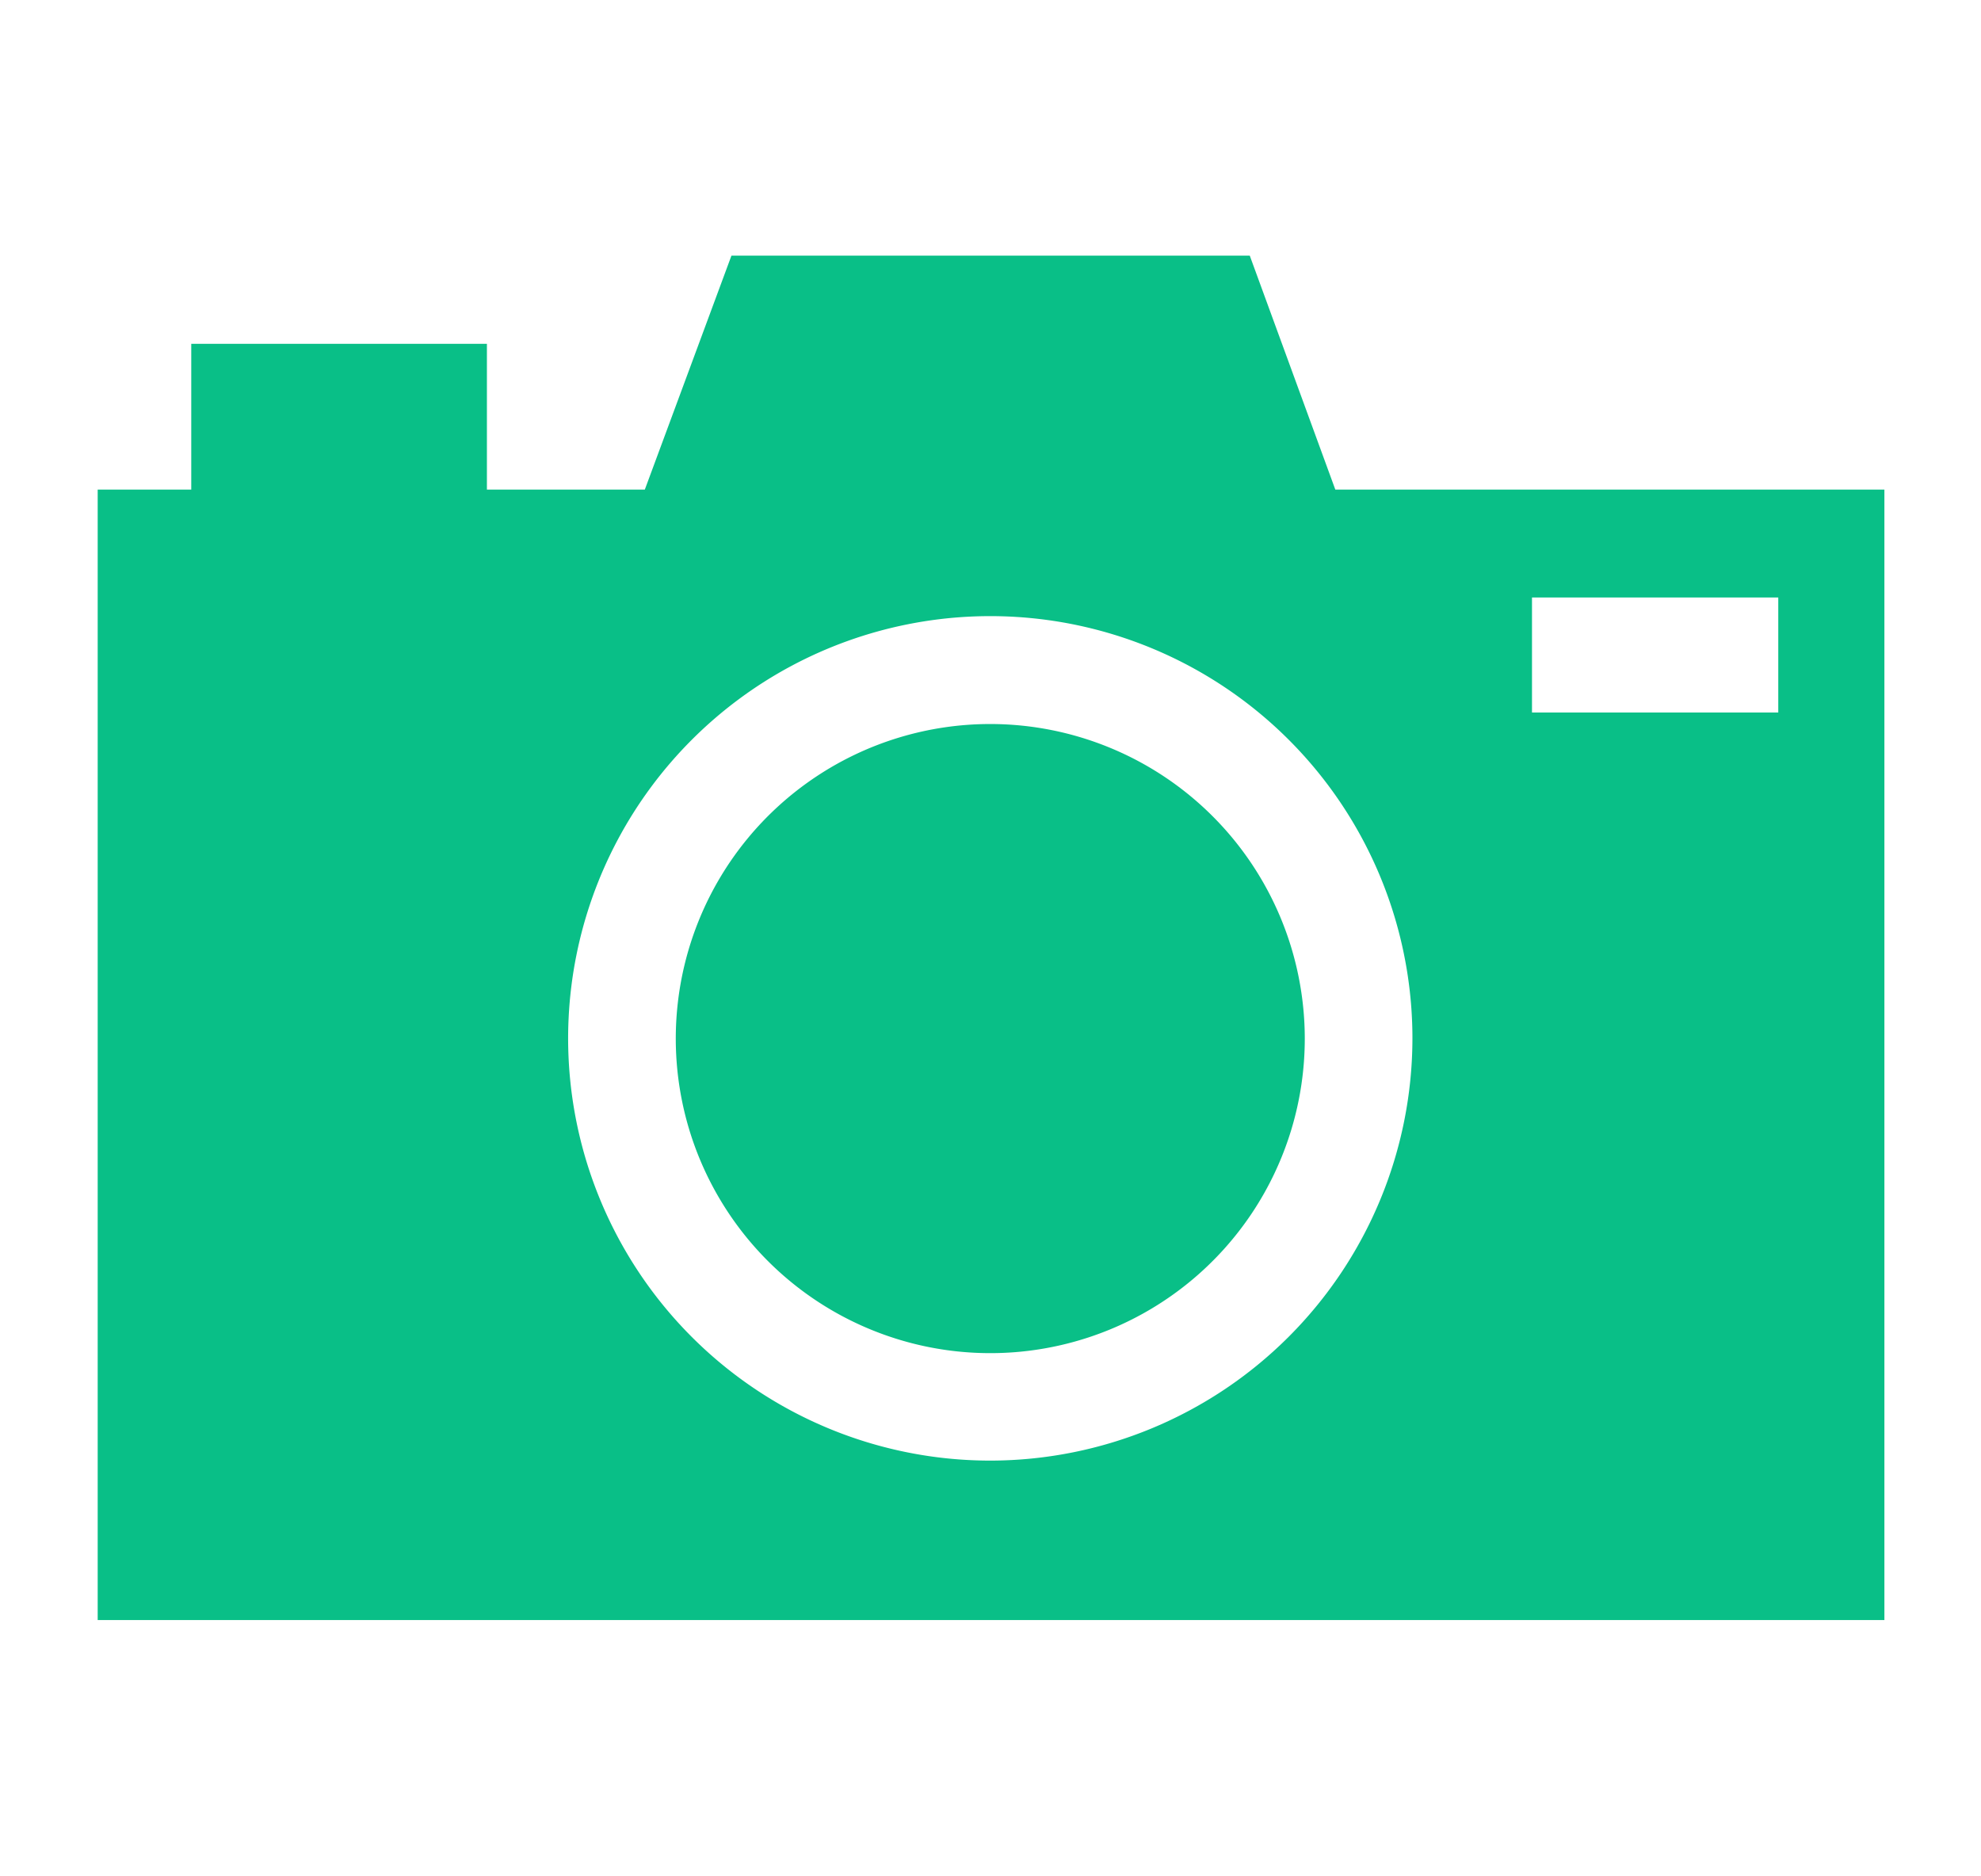
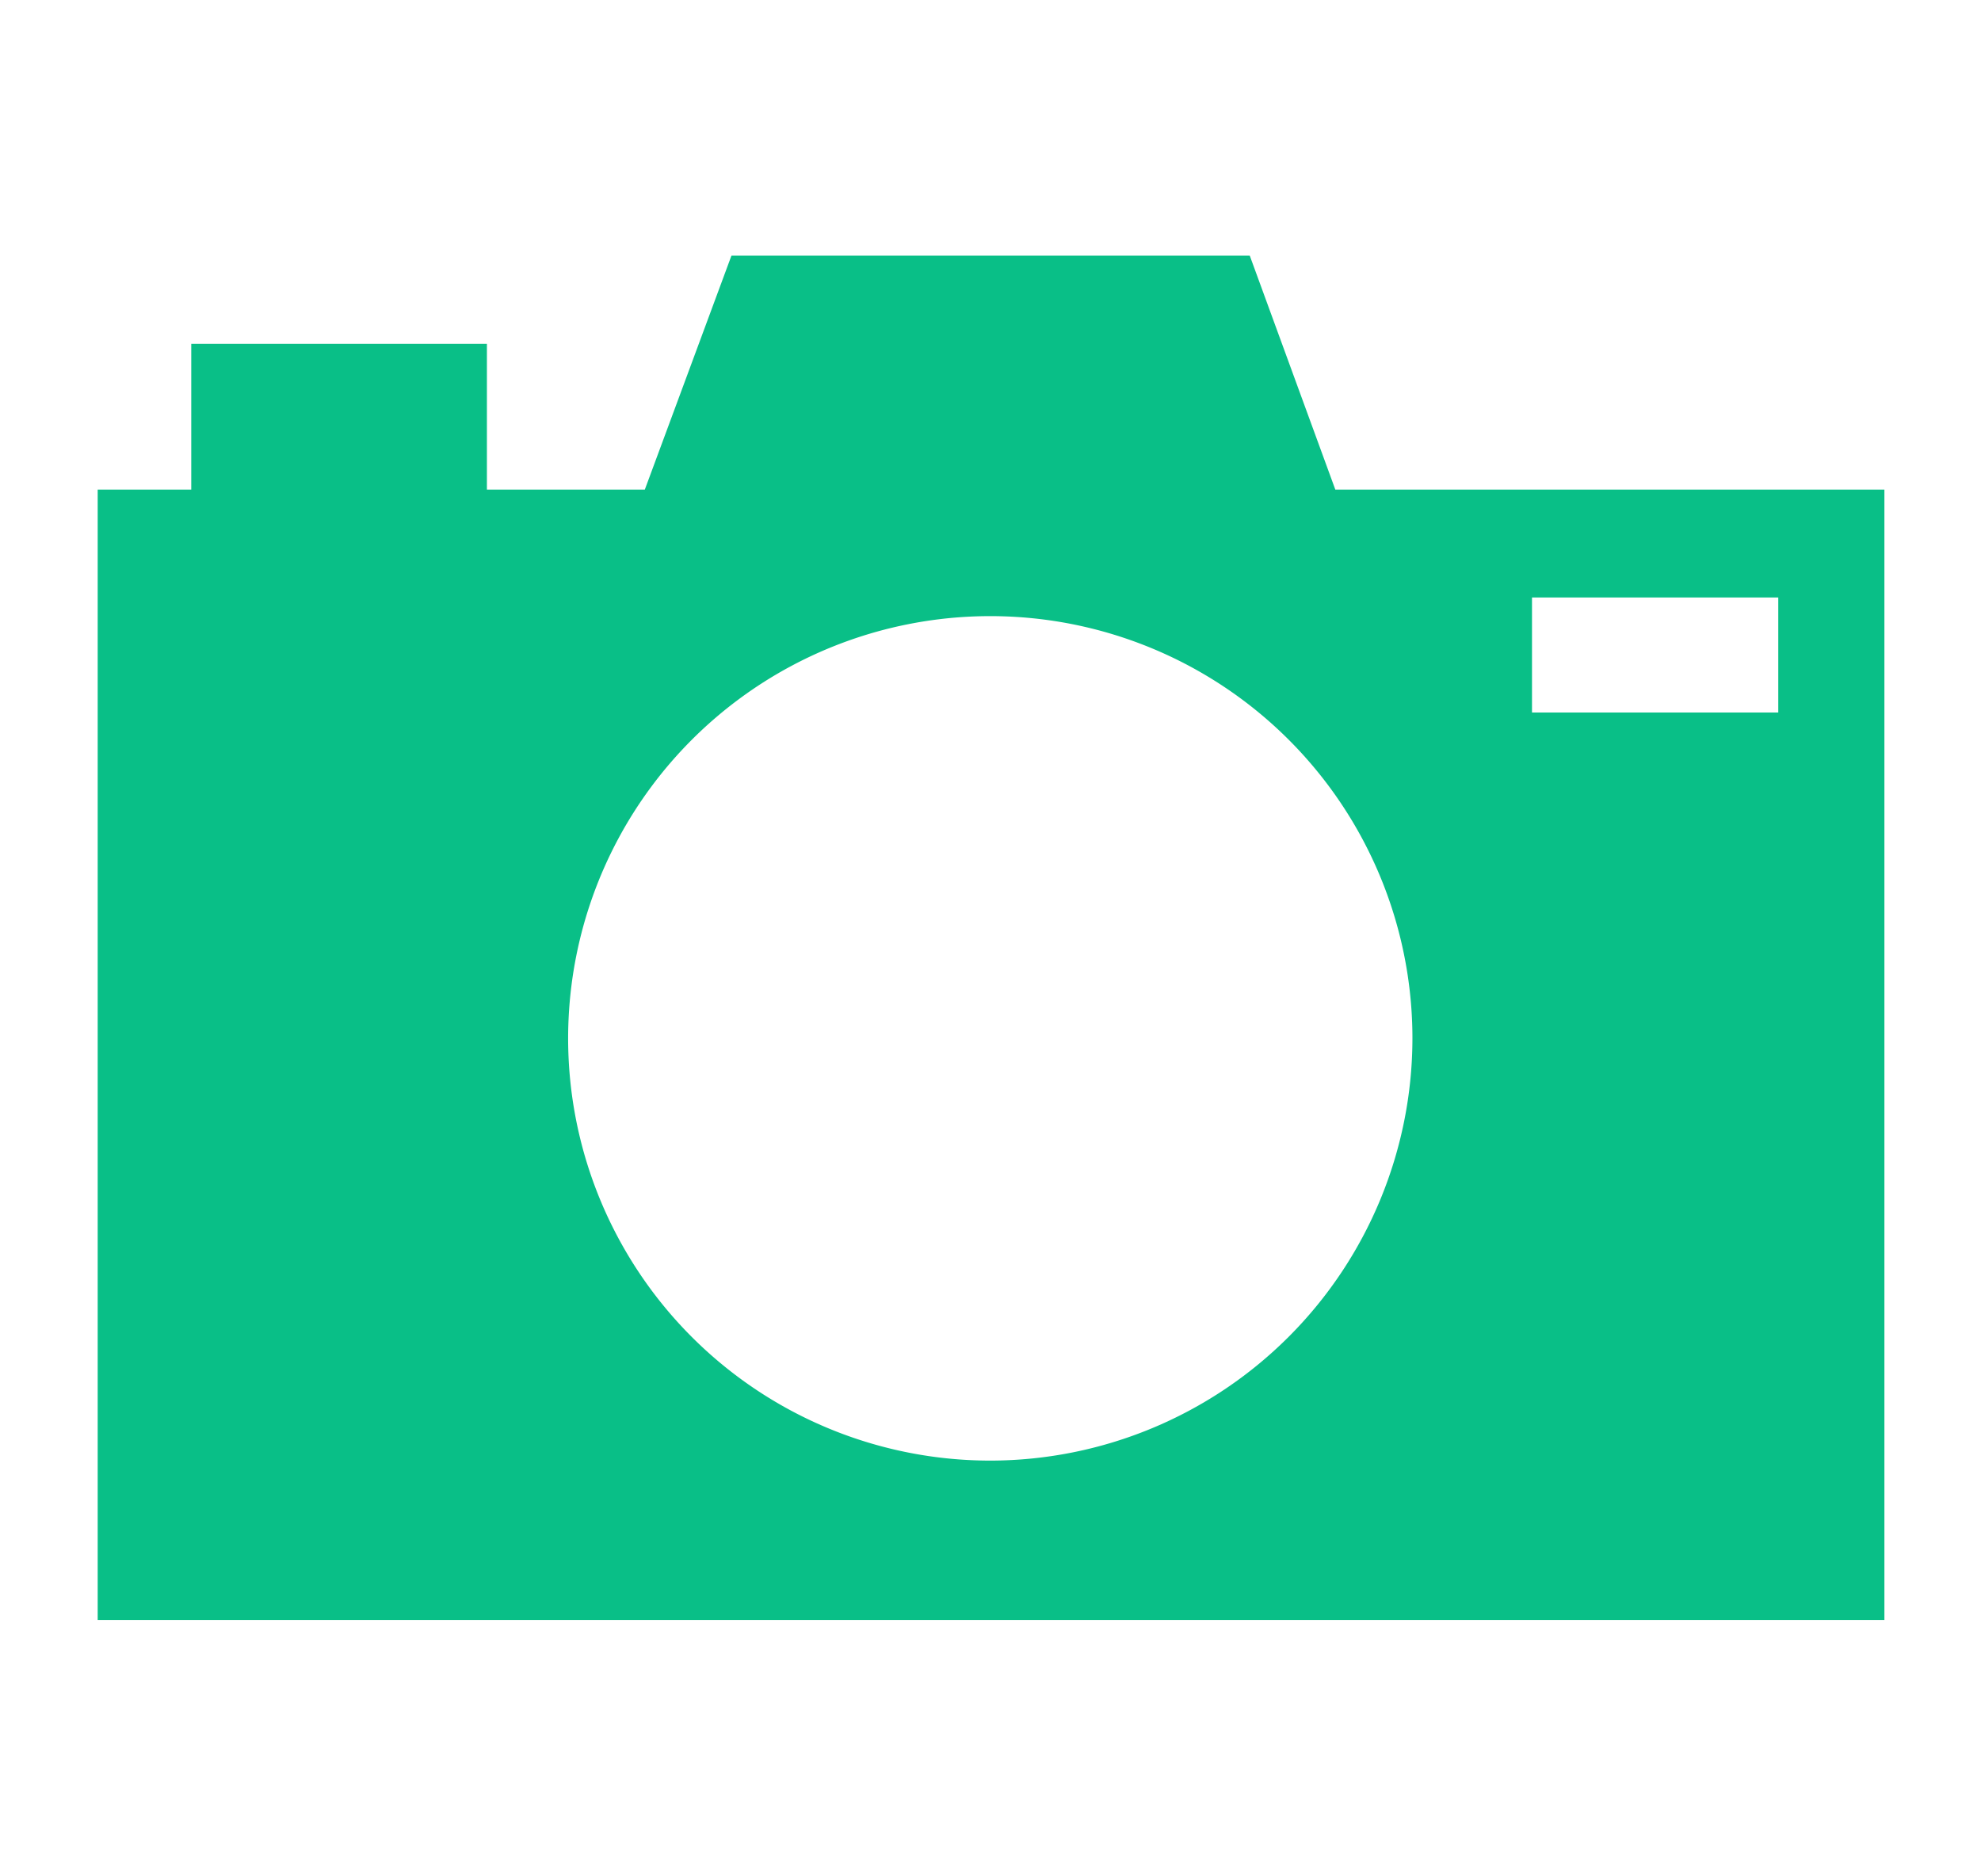
<svg xmlns="http://www.w3.org/2000/svg" id="レイヤー_1" data-name="レイヤー 1" viewBox="0 0 91.46 86.58">
  <defs>
    <style>.cls-1{fill:#09bf87;}</style>
  </defs>
-   <path class="cls-1" d="M45.73,33.42A14.52,14.52,0,1,0,60.24,47.93,14.53,14.53,0,0,0,45.73,33.42Z" />
  <path class="cls-1" d="M61.65,22.6,57.7,11.8H33.77l-4,10.8H22.48V15.87H8.83V22.6H4.51V74.78H87V22.6ZM45.73,67.42A19.49,19.49,0,1,1,65.21,47.93,19.51,19.51,0,0,1,45.73,67.42ZM82.1,32.89H70.73V27.58H82.1Z" />
</svg>